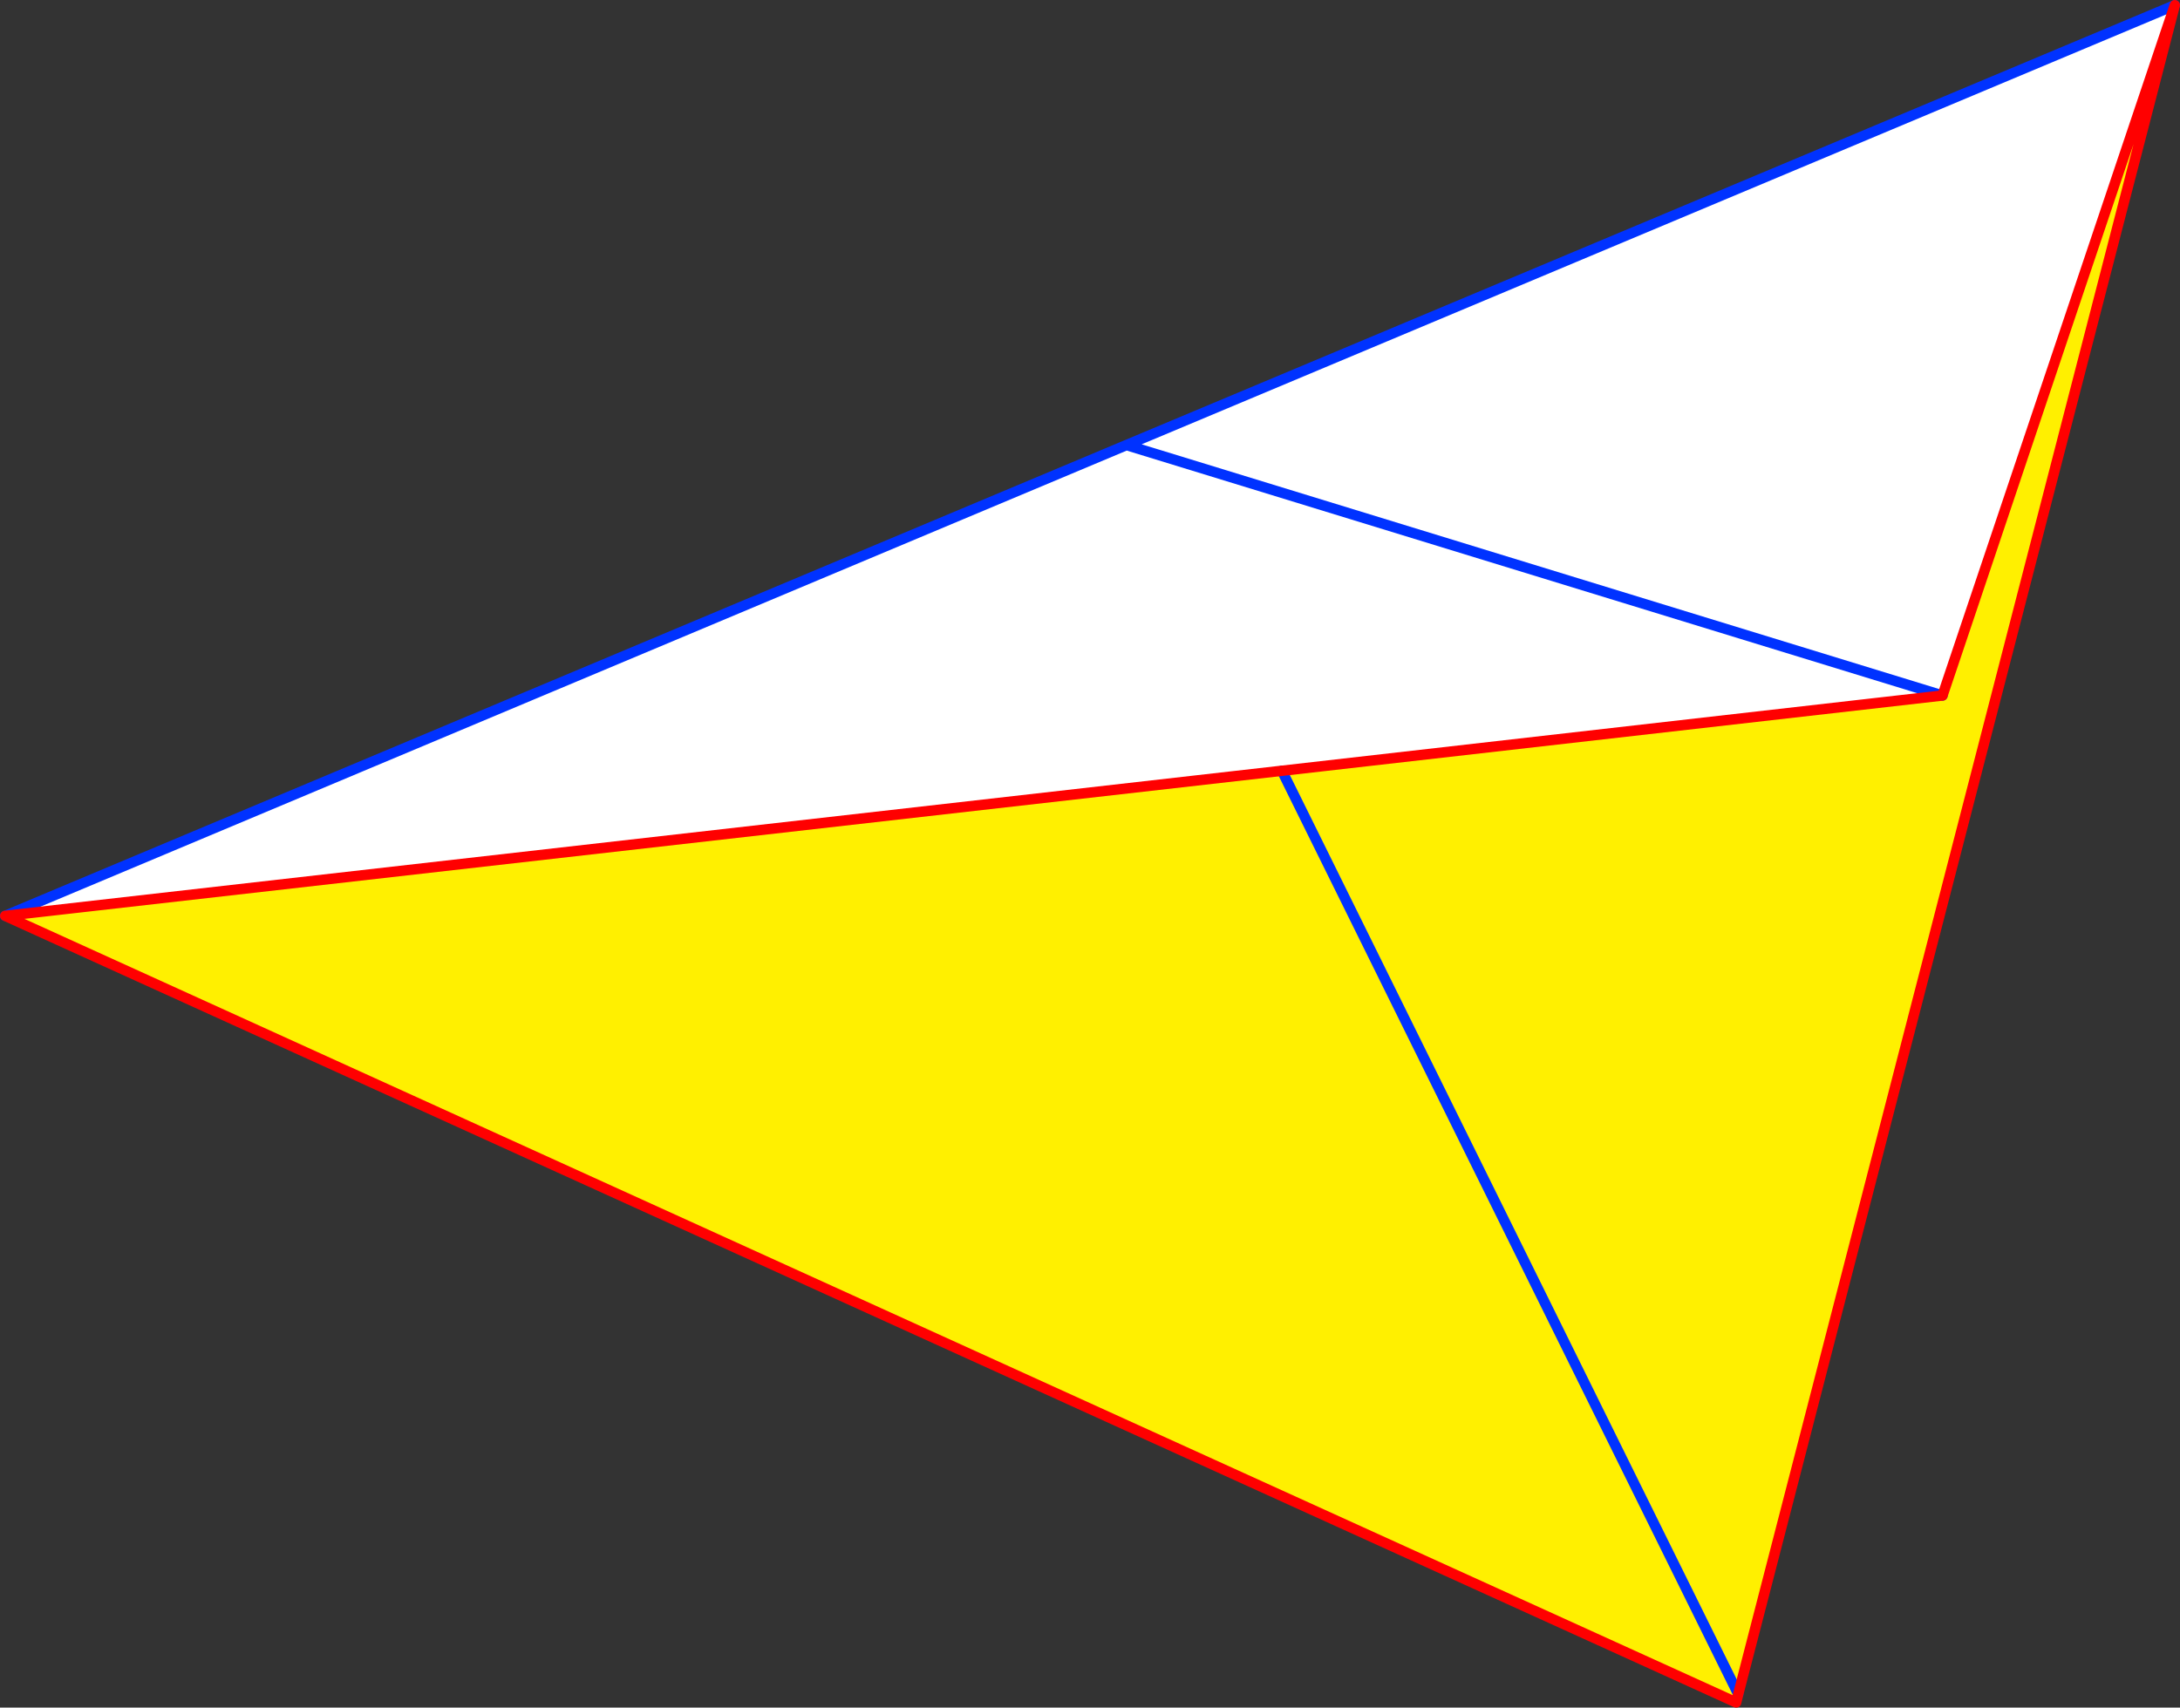
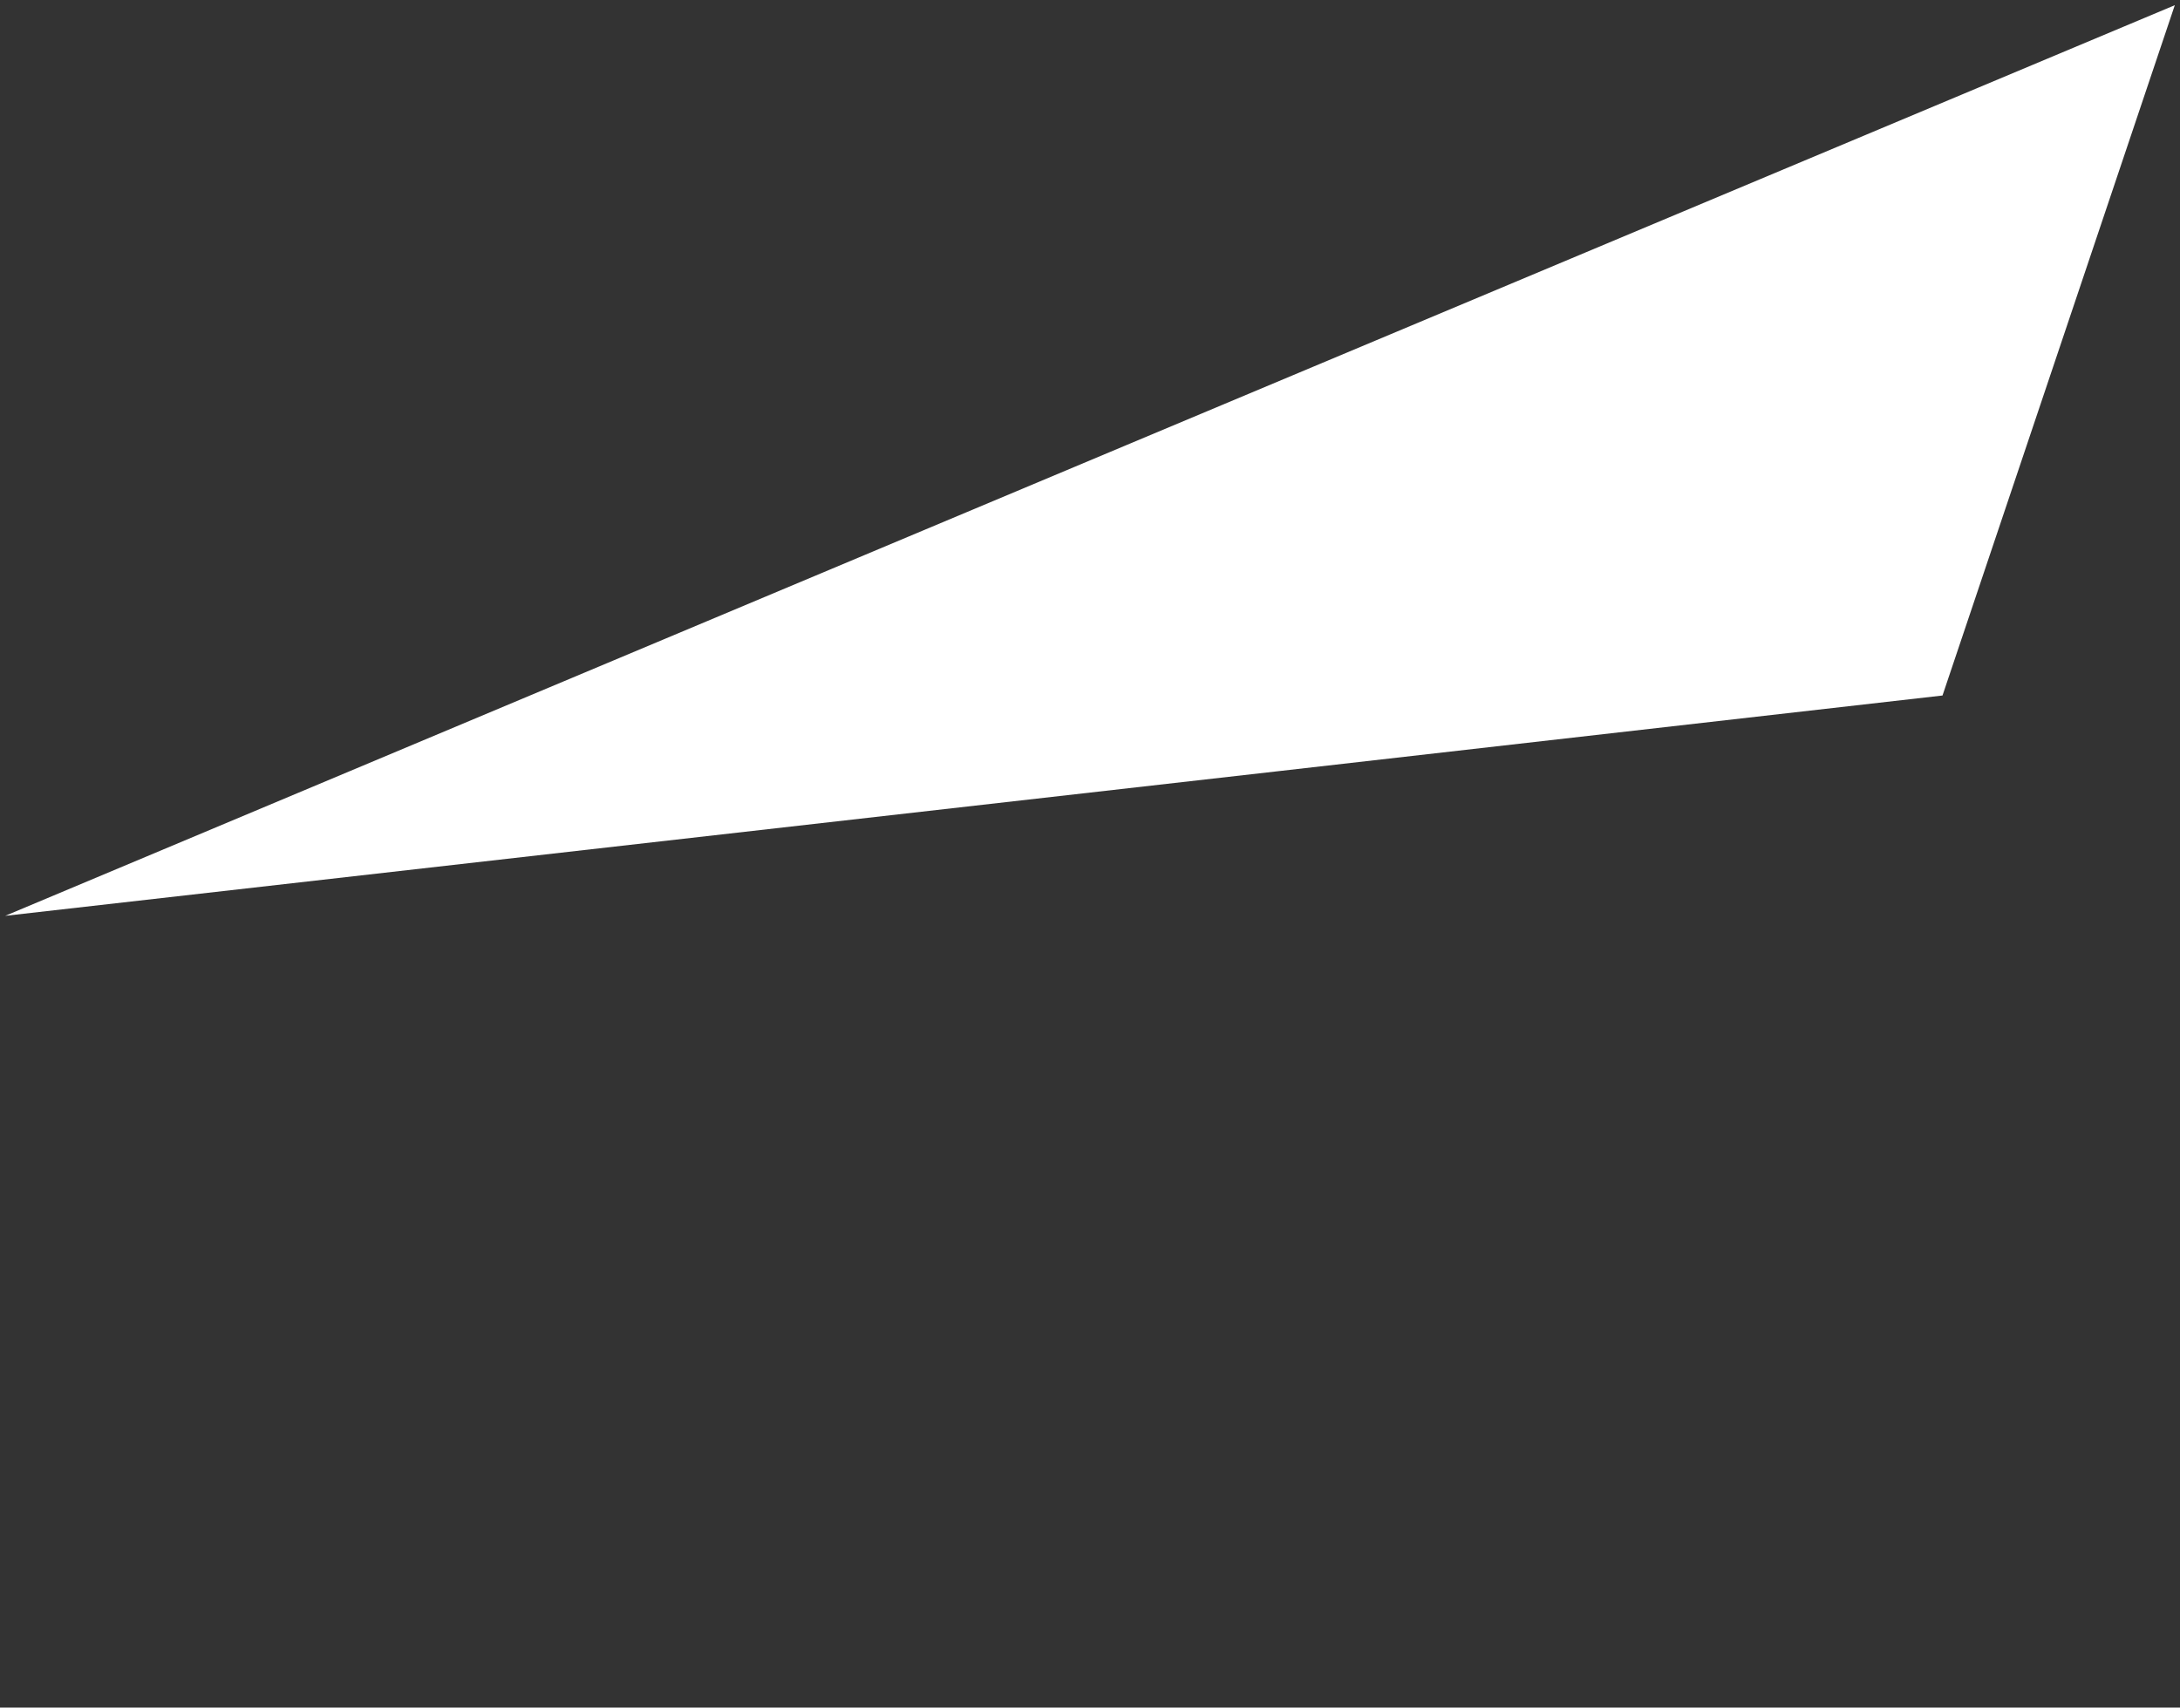
<svg xmlns="http://www.w3.org/2000/svg" height="329.0px" width="419.95px">
  <rect width="100%" height="100%" fill="#333333" stroke="none" />
  <g transform="matrix(1.0, 0.0, 0.0, 1.0, -125.95, -172.65)">
    <path d="M342.95 258.4 L500.15 306.65 342.95 258.4 544.9 173.65 500.15 306.65 372.9 321.15 126.95 349.1 342.95 258.4" fill="#ffffff" fill-rule="evenodd" stroke="none" />
-     <path d="M126.95 349.1 L372.9 321.15 500.15 306.65 544.9 173.65 460.8 499.05 460.4 500.65 126.95 349.1 M460.8 499.05 L372.9 321.15 460.8 499.05" fill="#fff000" fill-rule="evenodd" stroke="none" />
-     <path d="M500.15 306.65 L342.95 258.4 126.95 349.1 M544.9 173.65 L342.95 258.4 M372.9 321.15 L460.8 499.05" fill="none" stroke="#0032ff" stroke-linecap="round" stroke-linejoin="round" stroke-width="2.0" />
-     <path d="M126.95 349.1 L372.9 321.15 500.15 306.65 544.9 173.65 460.8 499.05 460.4 500.65 126.95 349.1" fill="none" stroke="#ff0000" stroke-linecap="round" stroke-linejoin="round" stroke-width="2.0" />
  </g>
</svg>